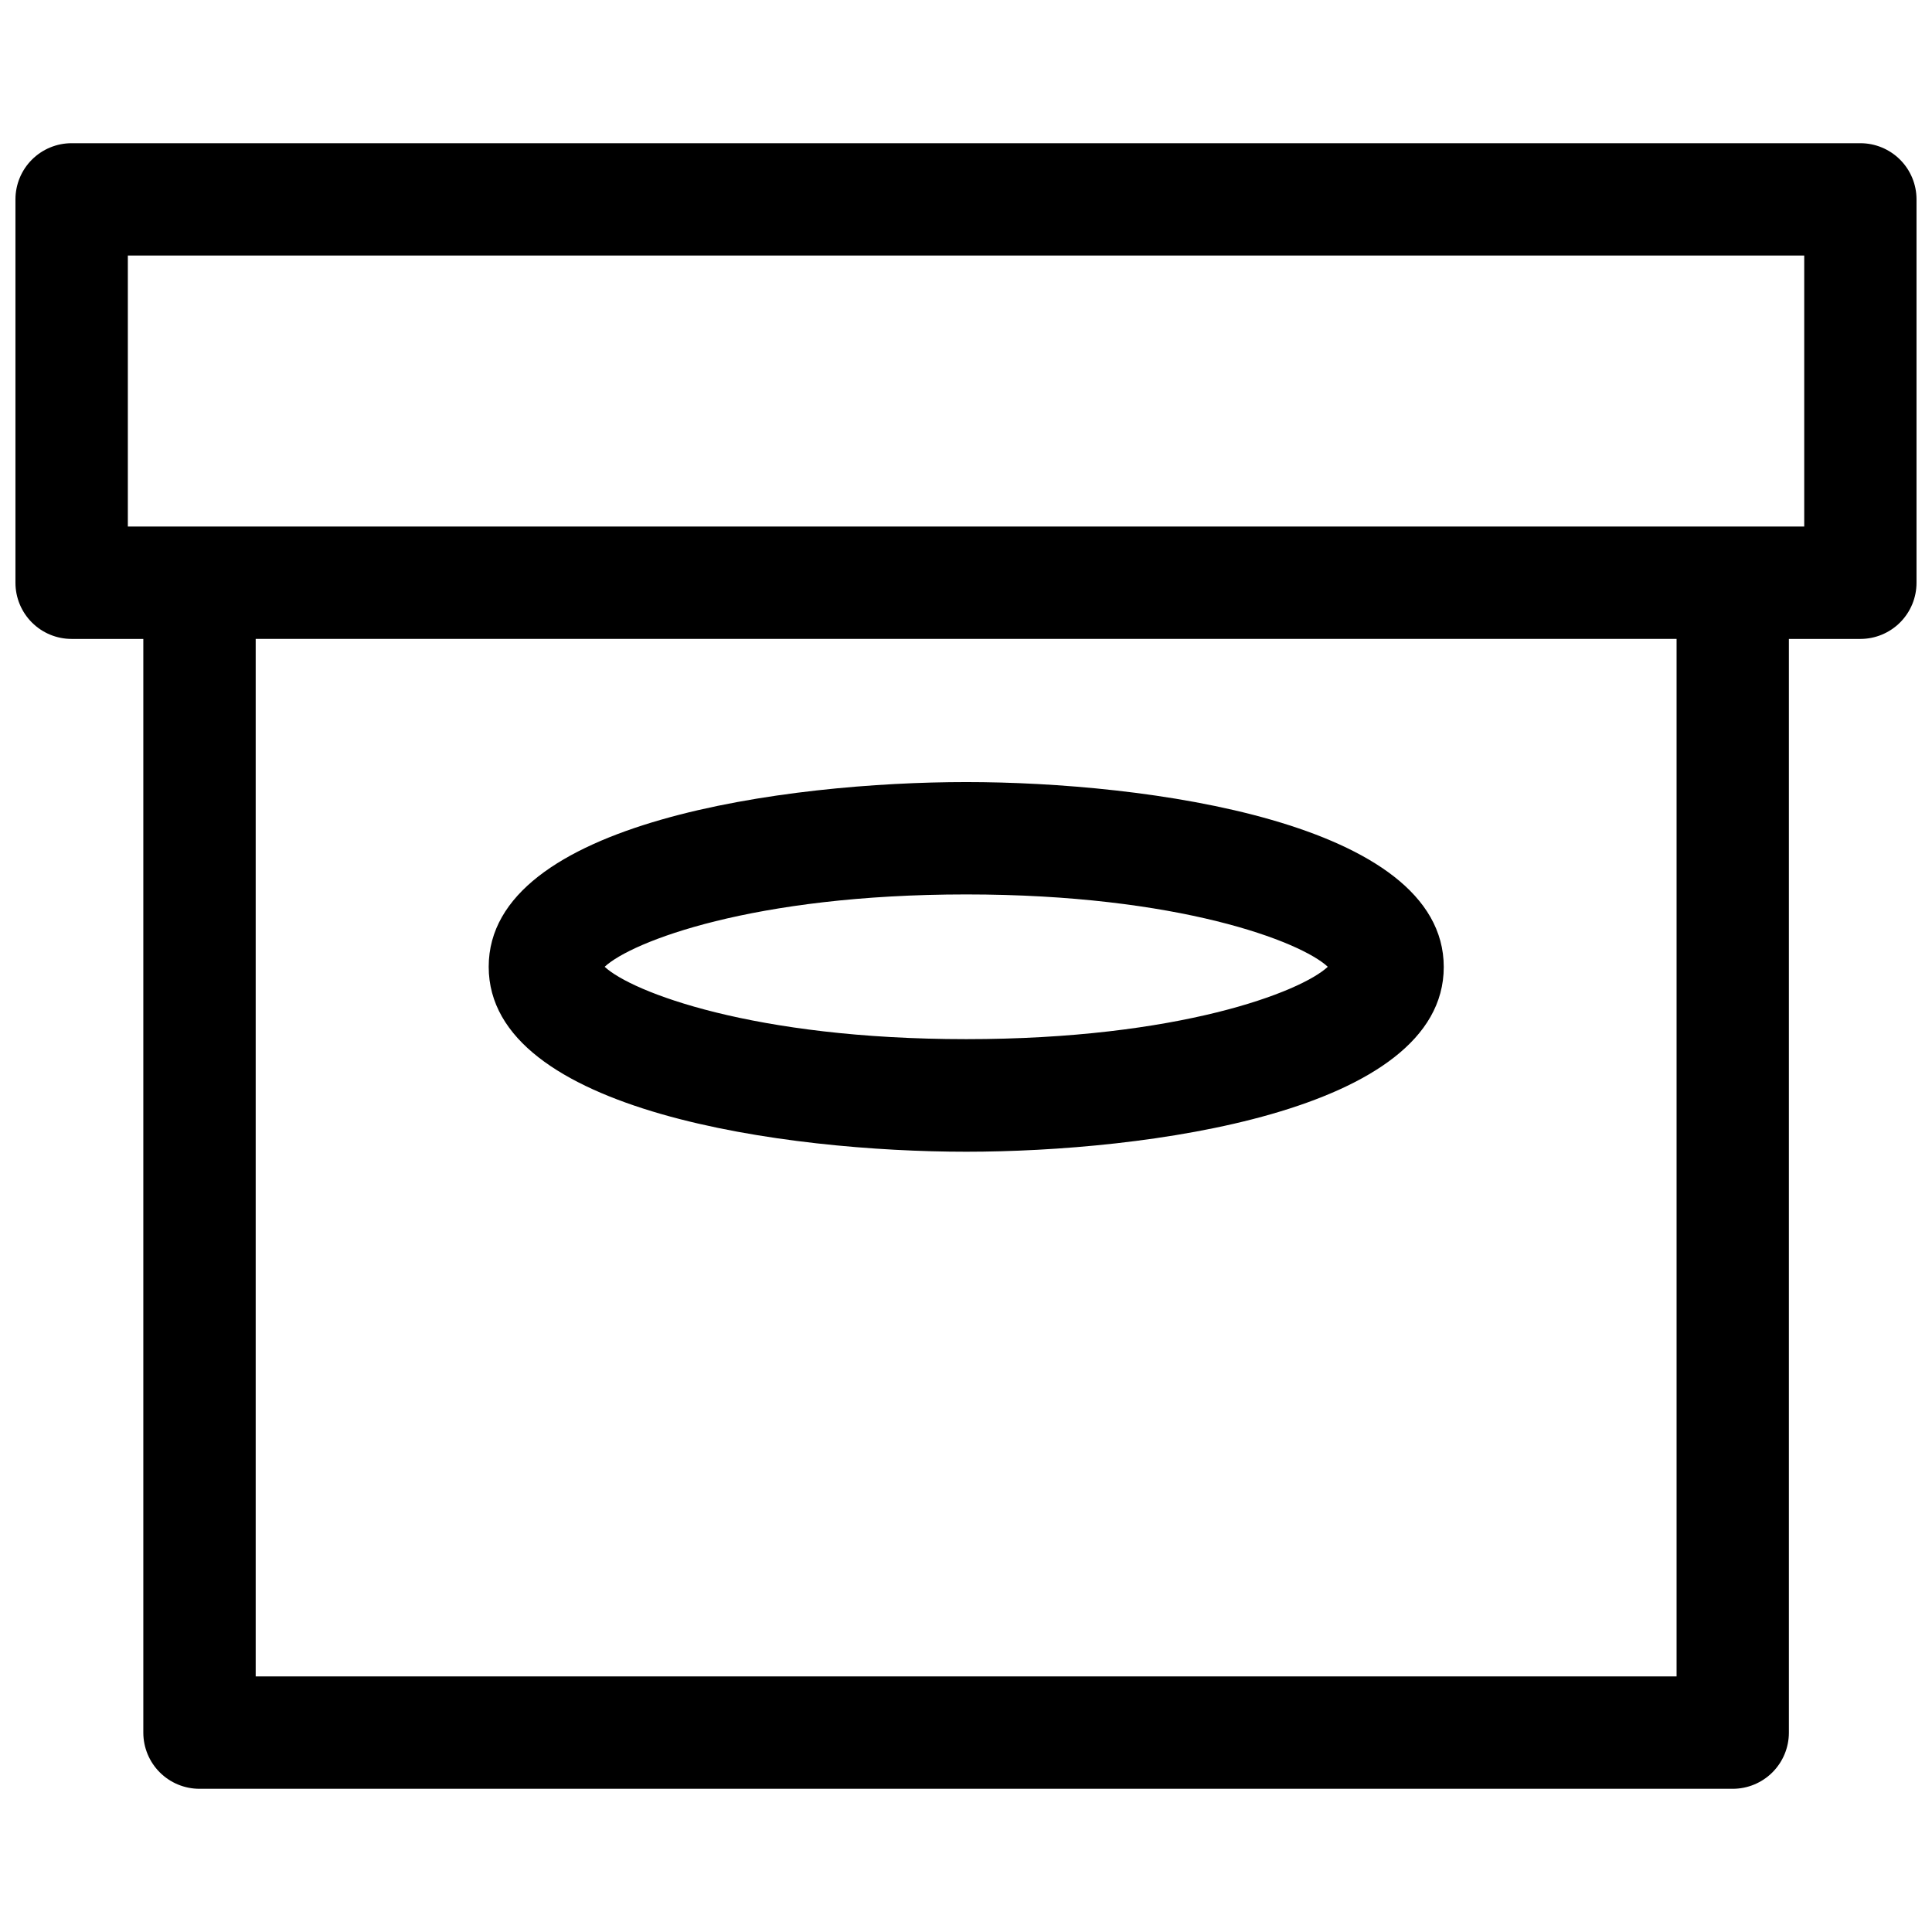
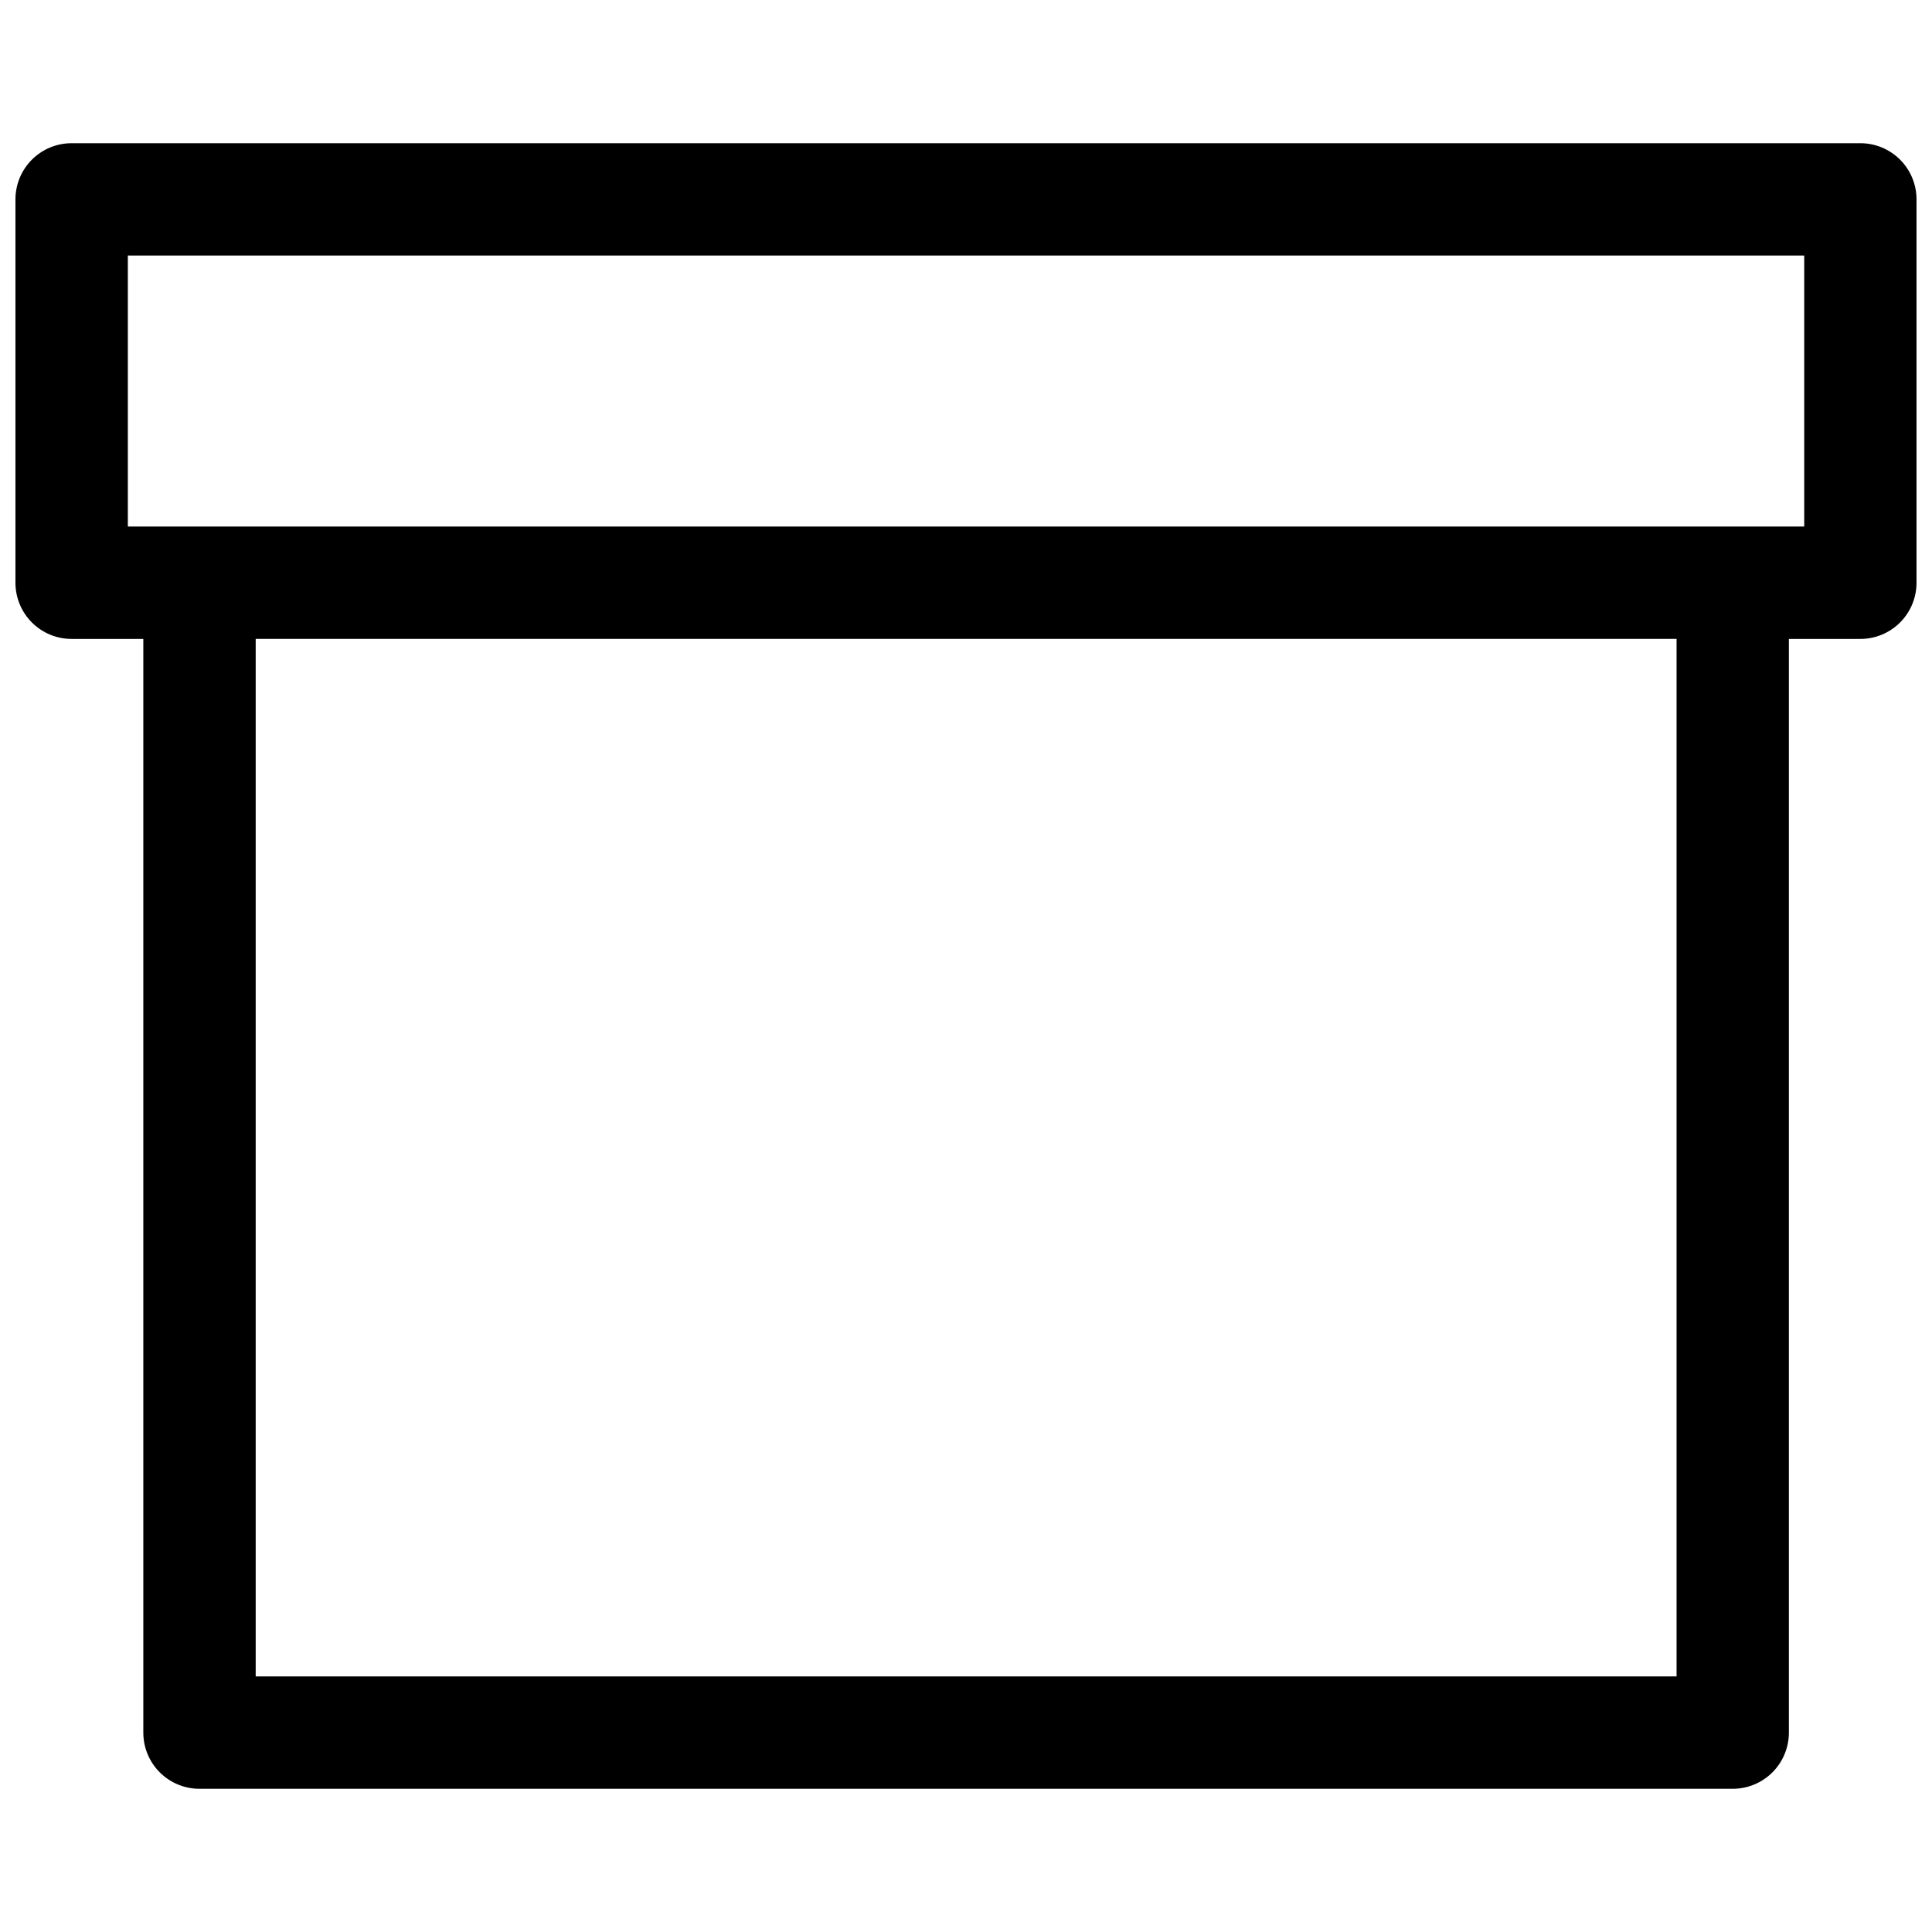
<svg xmlns="http://www.w3.org/2000/svg" width="800px" height="800px" version="1.1" viewBox="144 144 512 512">
  <defs>
    <clipPath id="a">
      <path d="m148.09 181h503.81v438h-503.81z" />
    </clipPath>
  </defs>
  <g clip-path="url(#a)">
    <path d="m637.02 181.95h-474.04c-3.949 0-7.734 1.57-10.527 4.359-2.789 2.793-4.359 6.578-4.359 10.527v101.6c0 3.949 1.57 7.734 4.359 10.527 2.793 2.793 6.578 4.359 10.527 4.359h19v289.84c0 3.949 1.566 7.734 4.359 10.527 2.793 2.793 6.578 4.359 10.527 4.359h406.32c3.945 0 7.734-1.566 10.527-4.359 2.789-2.793 4.359-6.578 4.359-10.527v-289.84h18.938c3.949 0 7.734-1.566 10.527-4.359 2.793-2.793 4.359-6.578 4.359-10.527v-101.6c0-3.949-1.566-7.734-4.359-10.527-2.793-2.789-6.578-4.359-10.527-4.359zm-459.14 101.59v-71.816h444.26v71.816zm410.43 304.73h-376.55v-274.95h376.55z" />
  </g>
-   <path d="m400.06 449.22c46.988 0 126.55-10.301 126.55-48.953 0-38.648-79.562-49.012-126.55-49.012-46.988 0-126.55 10.301-126.55 48.953 0 38.648 79.5 49.012 126.55 49.012zm0-68.188c56.395 0 88.672 12.508 95.82 19.176-7.144 6.668-39.422 19.176-95.82 19.176-56.395 0-88.672-12.508-95.82-19.176 7.148-6.668 39.363-19.176 95.82-19.176z" />
</svg>